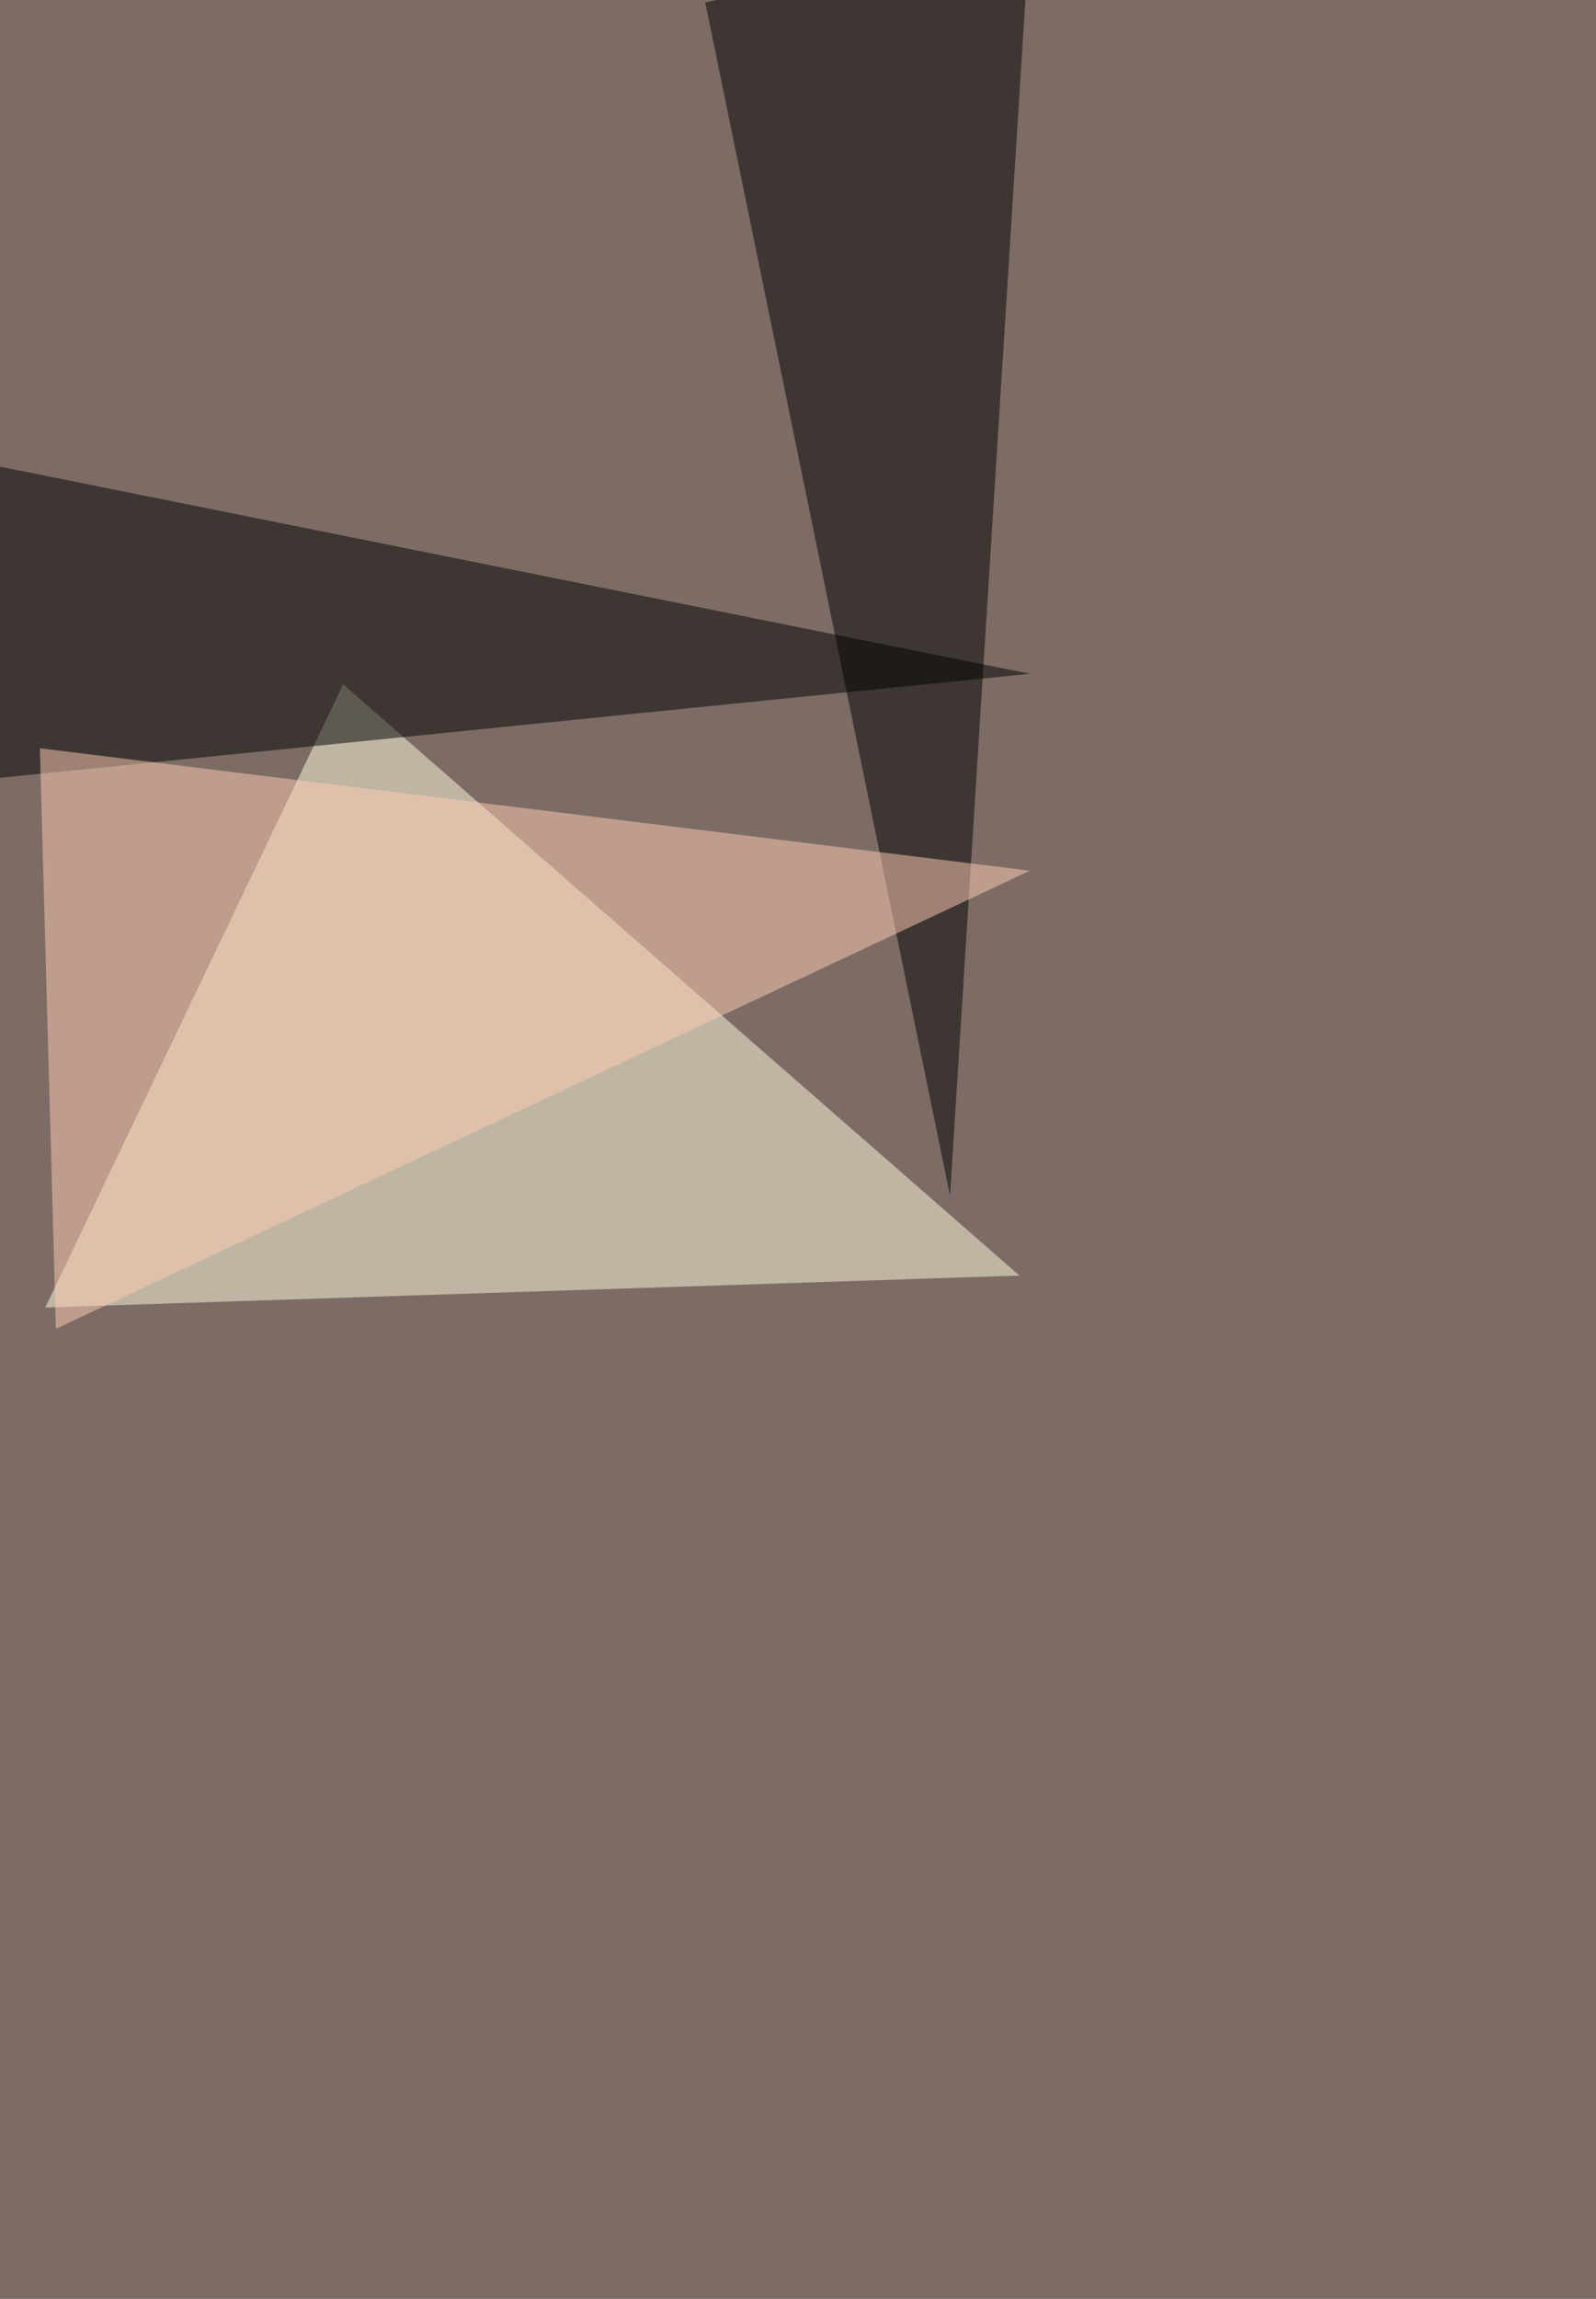
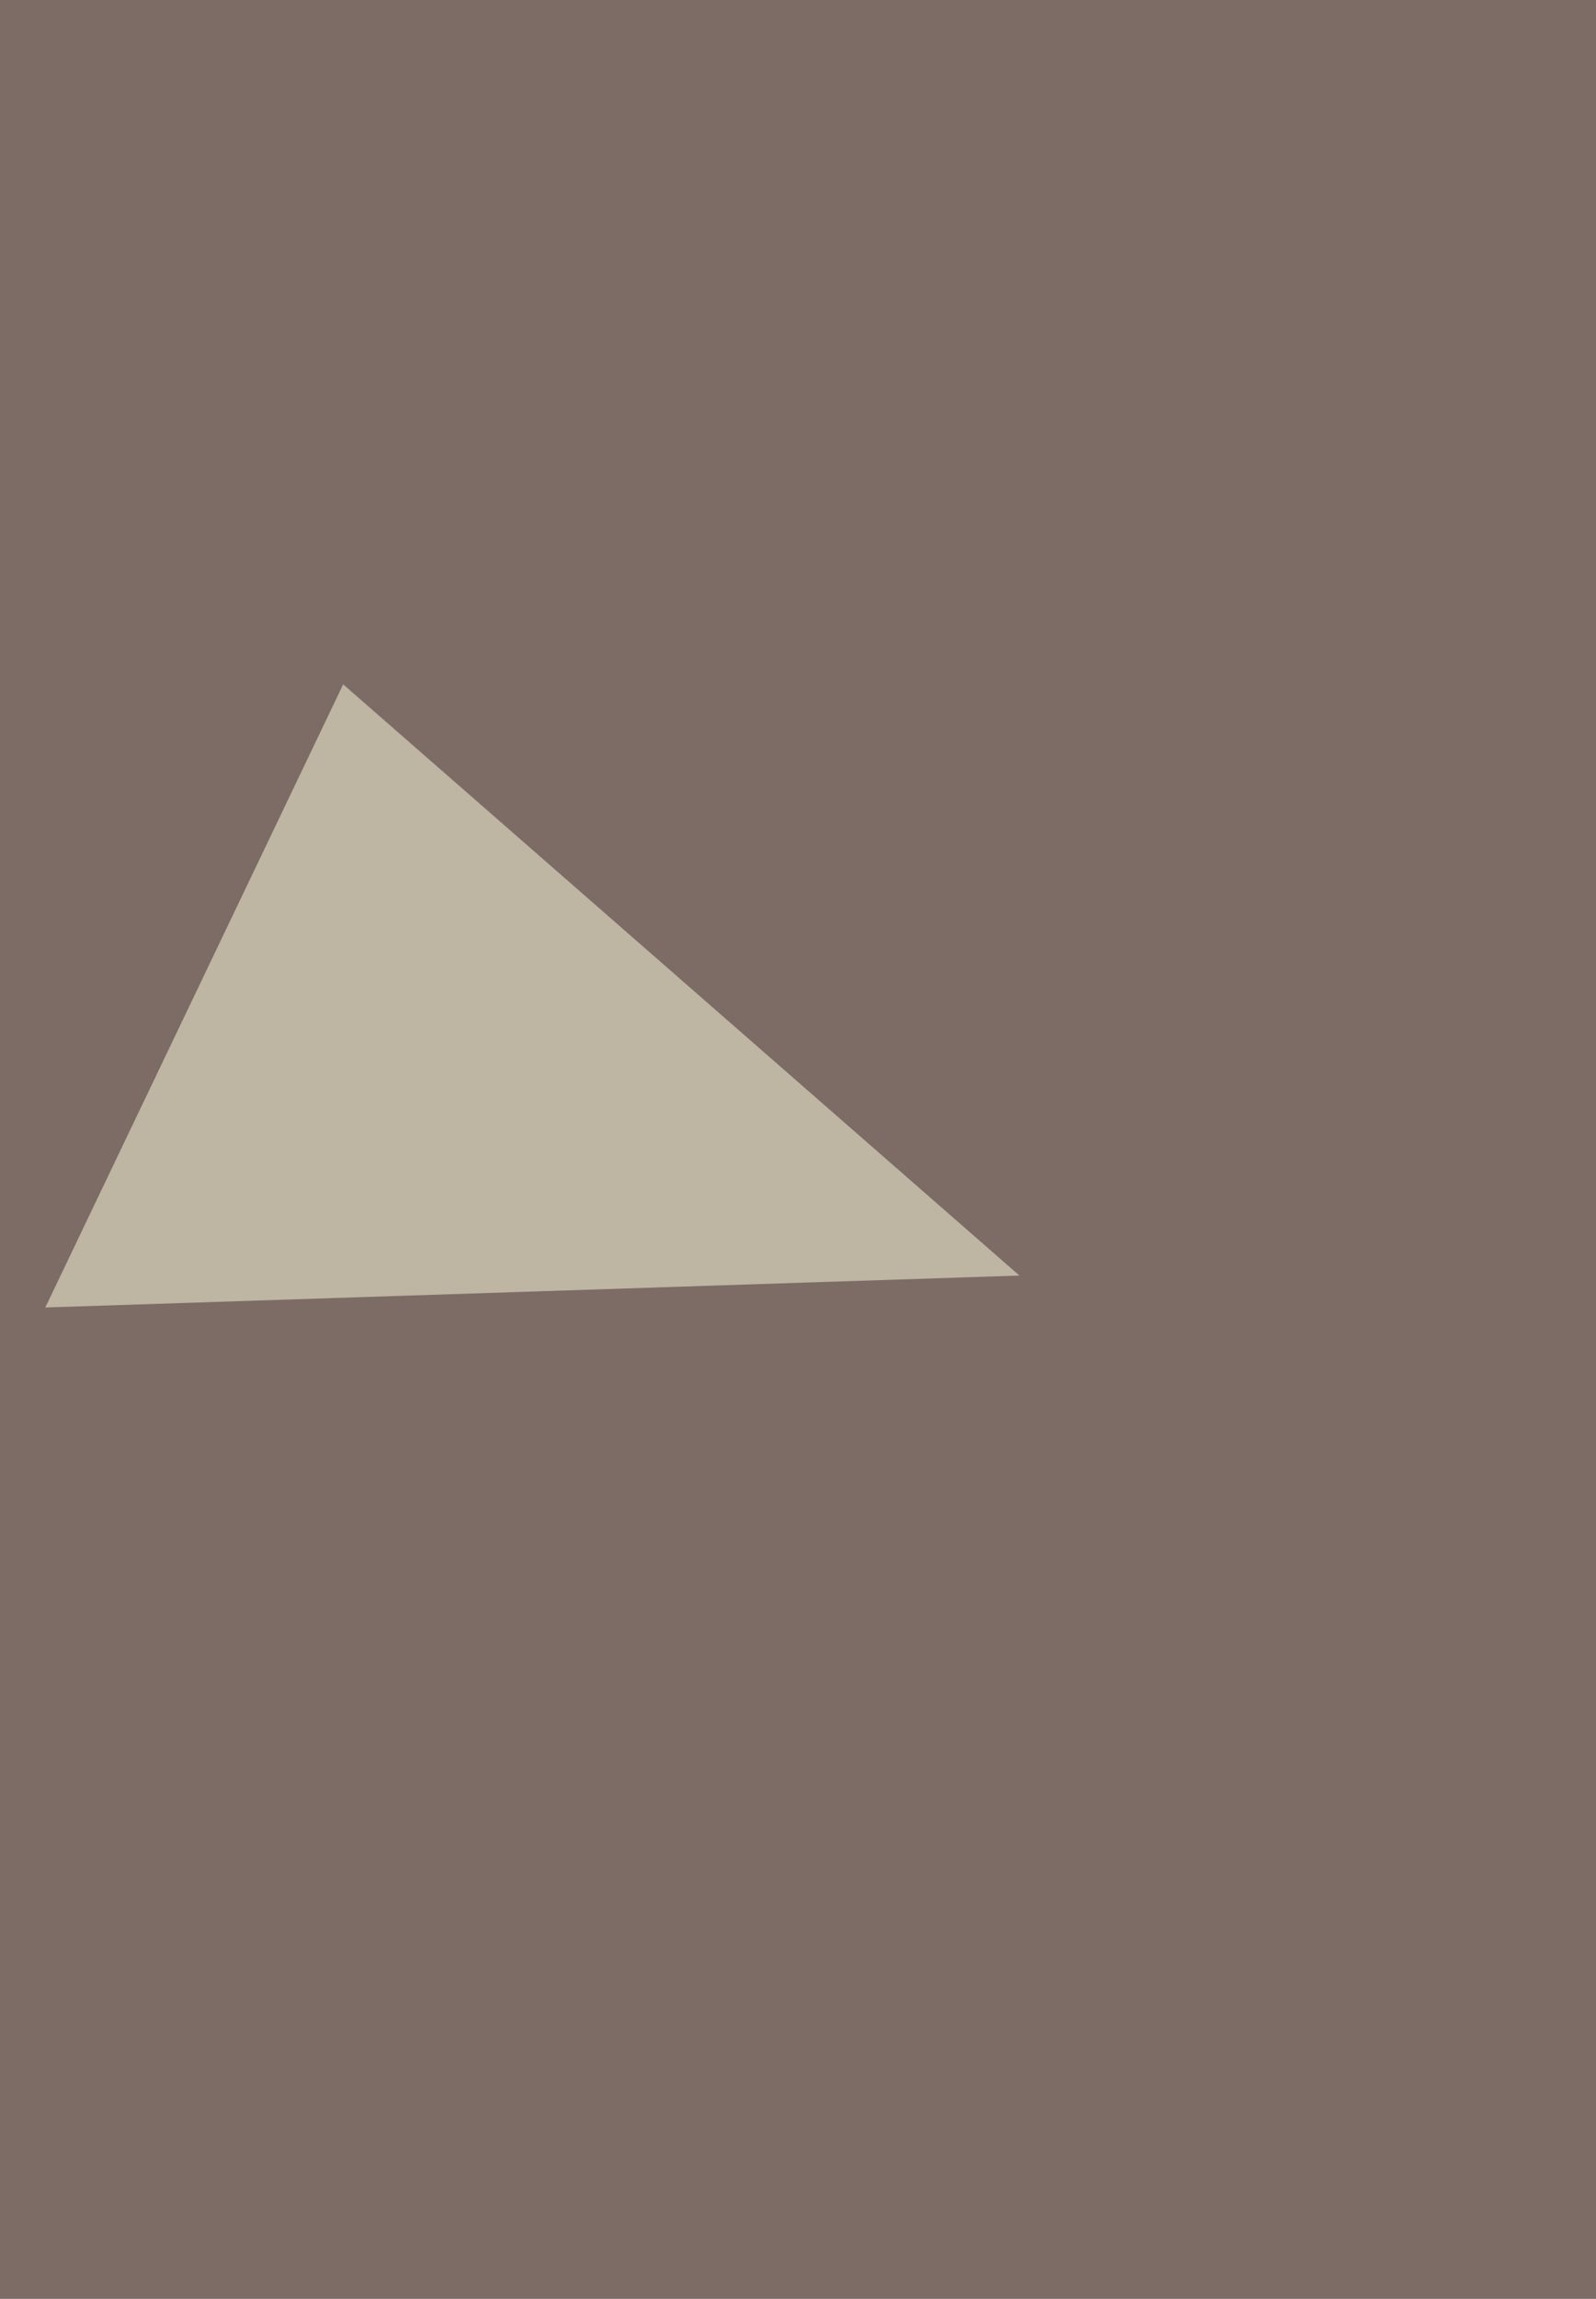
<svg xmlns="http://www.w3.org/2000/svg" width="1265" height="1821">
  <filter id="a">
    <feGaussianBlur stdDeviation="55" />
  </filter>
  <rect width="100%" height="100%" fill="#7c6c65" />
  <g filter="url(#a)">
    <g fill-opacity=".5">
      <path fill="#fffee1" d="M35.9 1035.7L272 542.1l536 468.3z" />
-       <path d="M816.3 533.7L-65.4 356.5l4.2 265.8z" />
-       <path d="M753 947.1l63.3-1004L559 2z" />
-       <path fill="#ffceb5" d="M44.3 1052.6L31.6 592.7l784.7 97z" />
    </g>
  </g>
</svg>